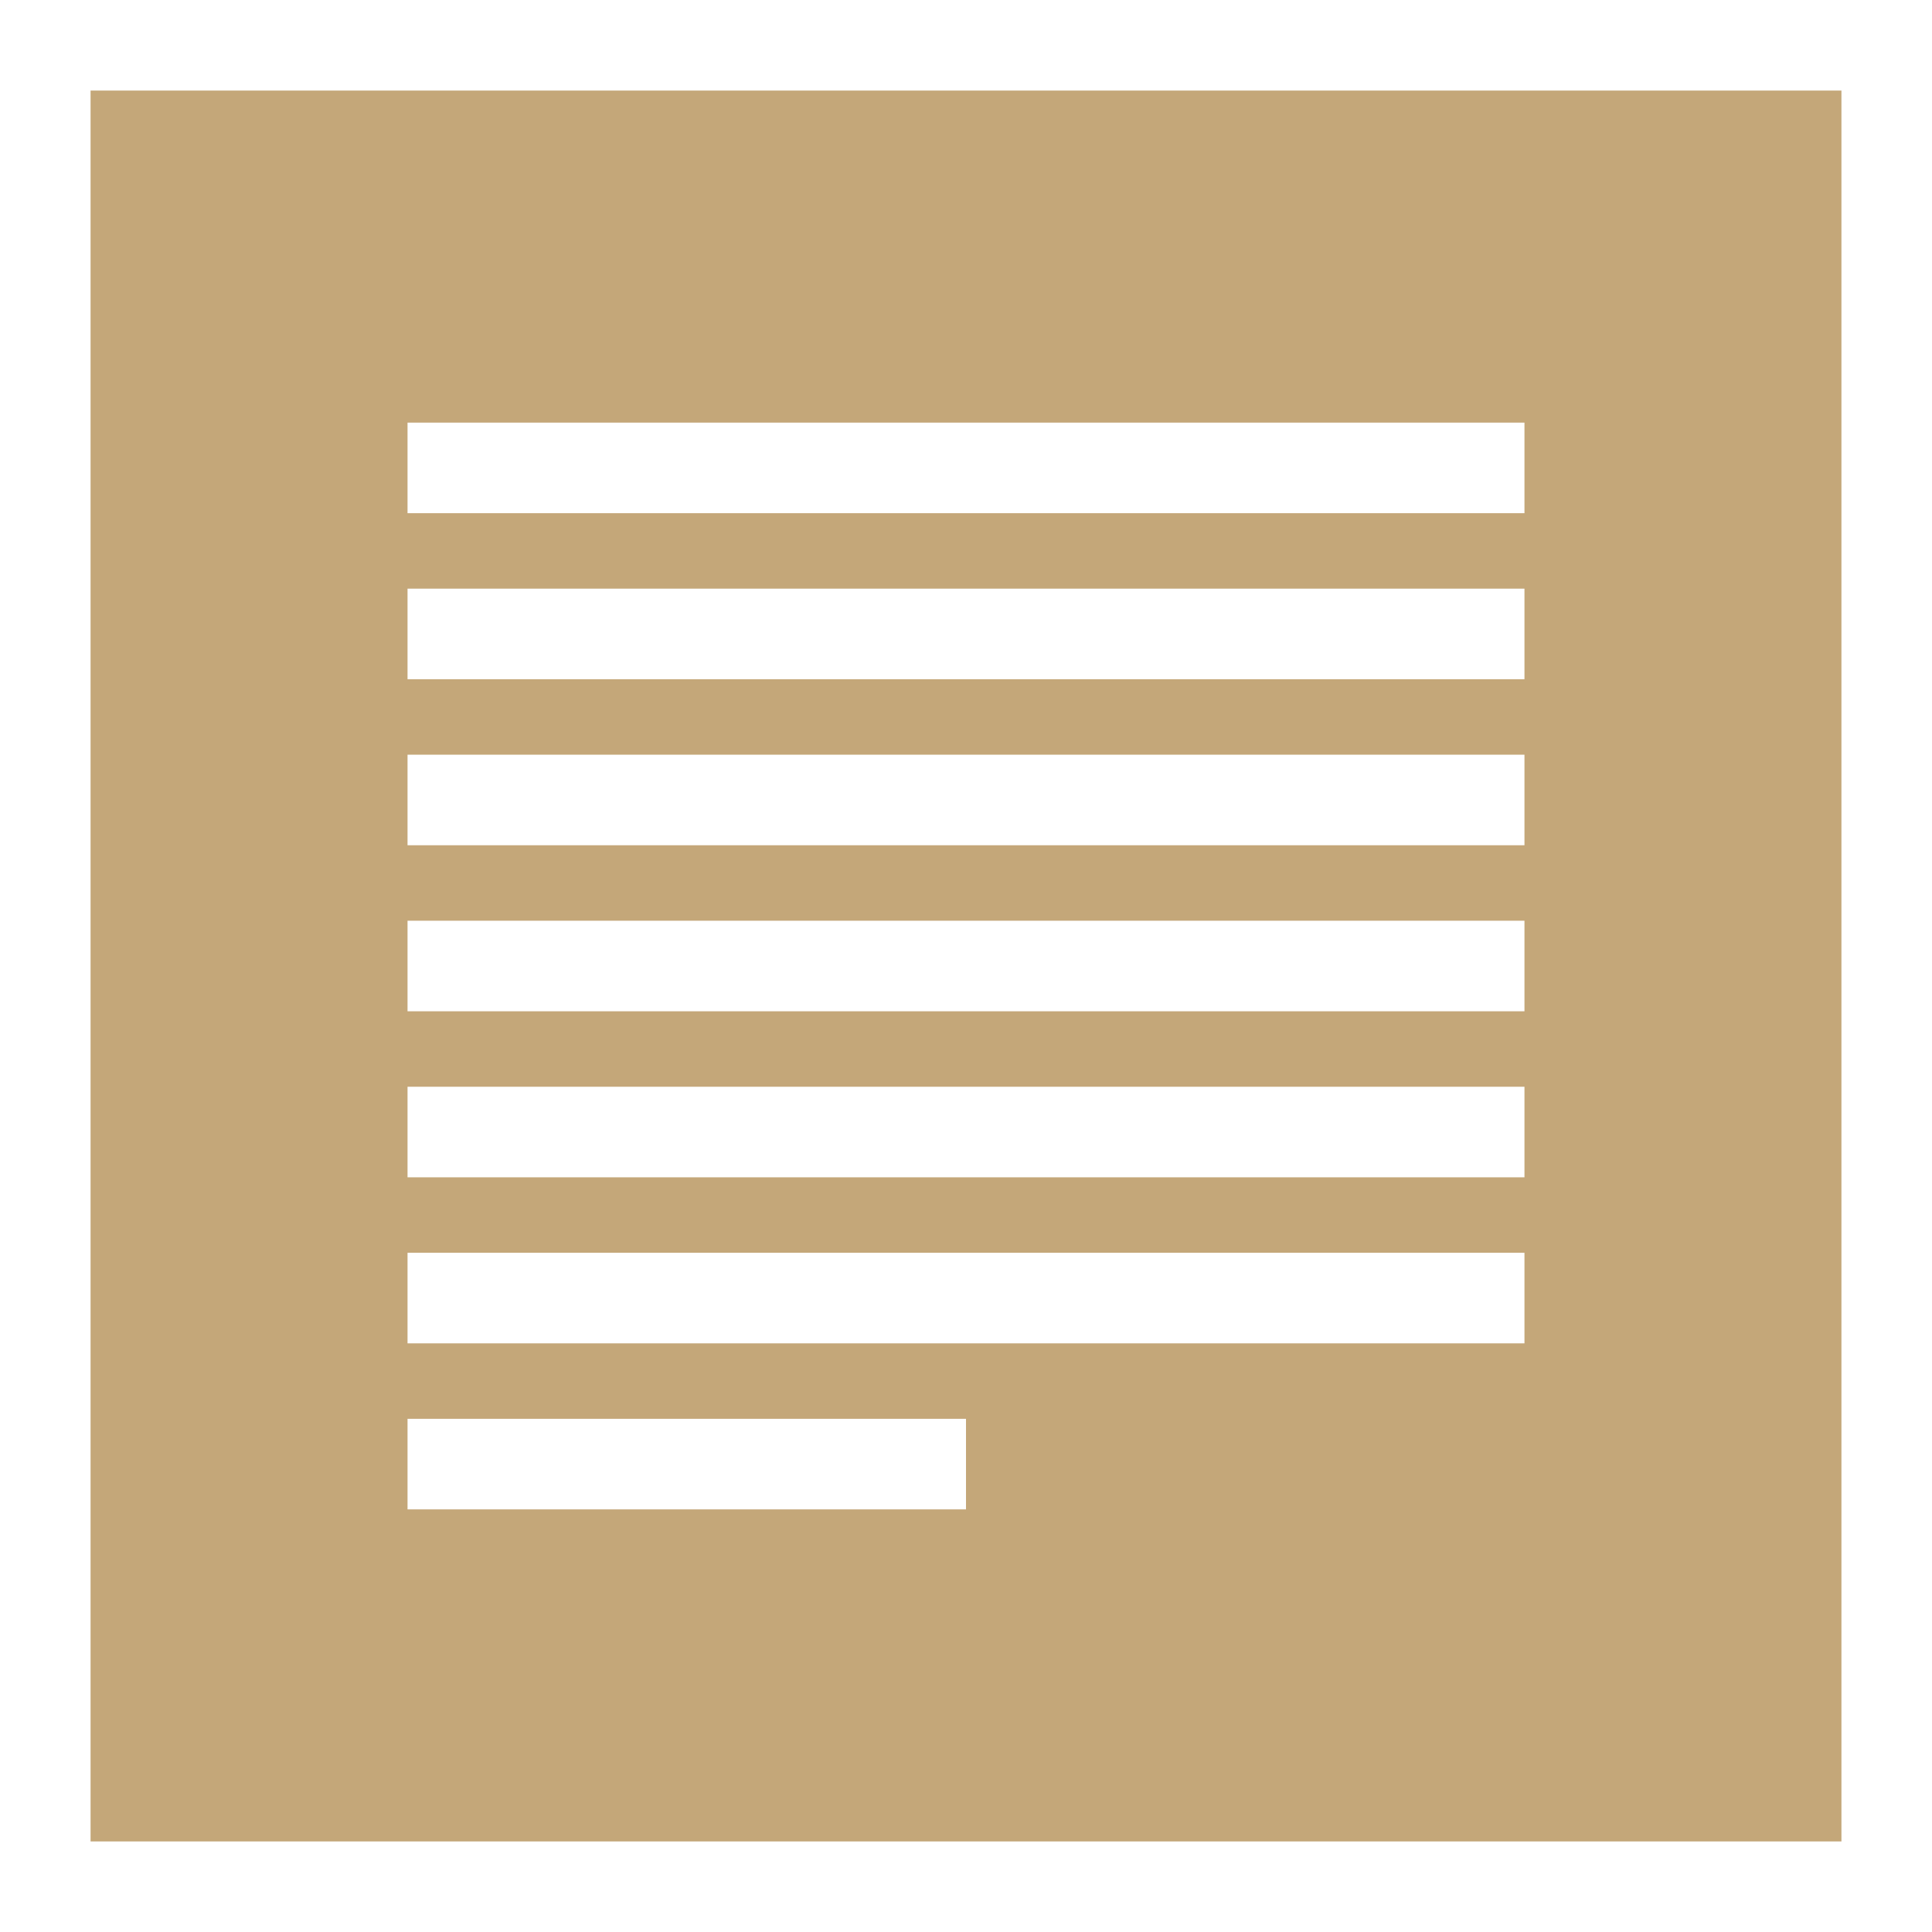
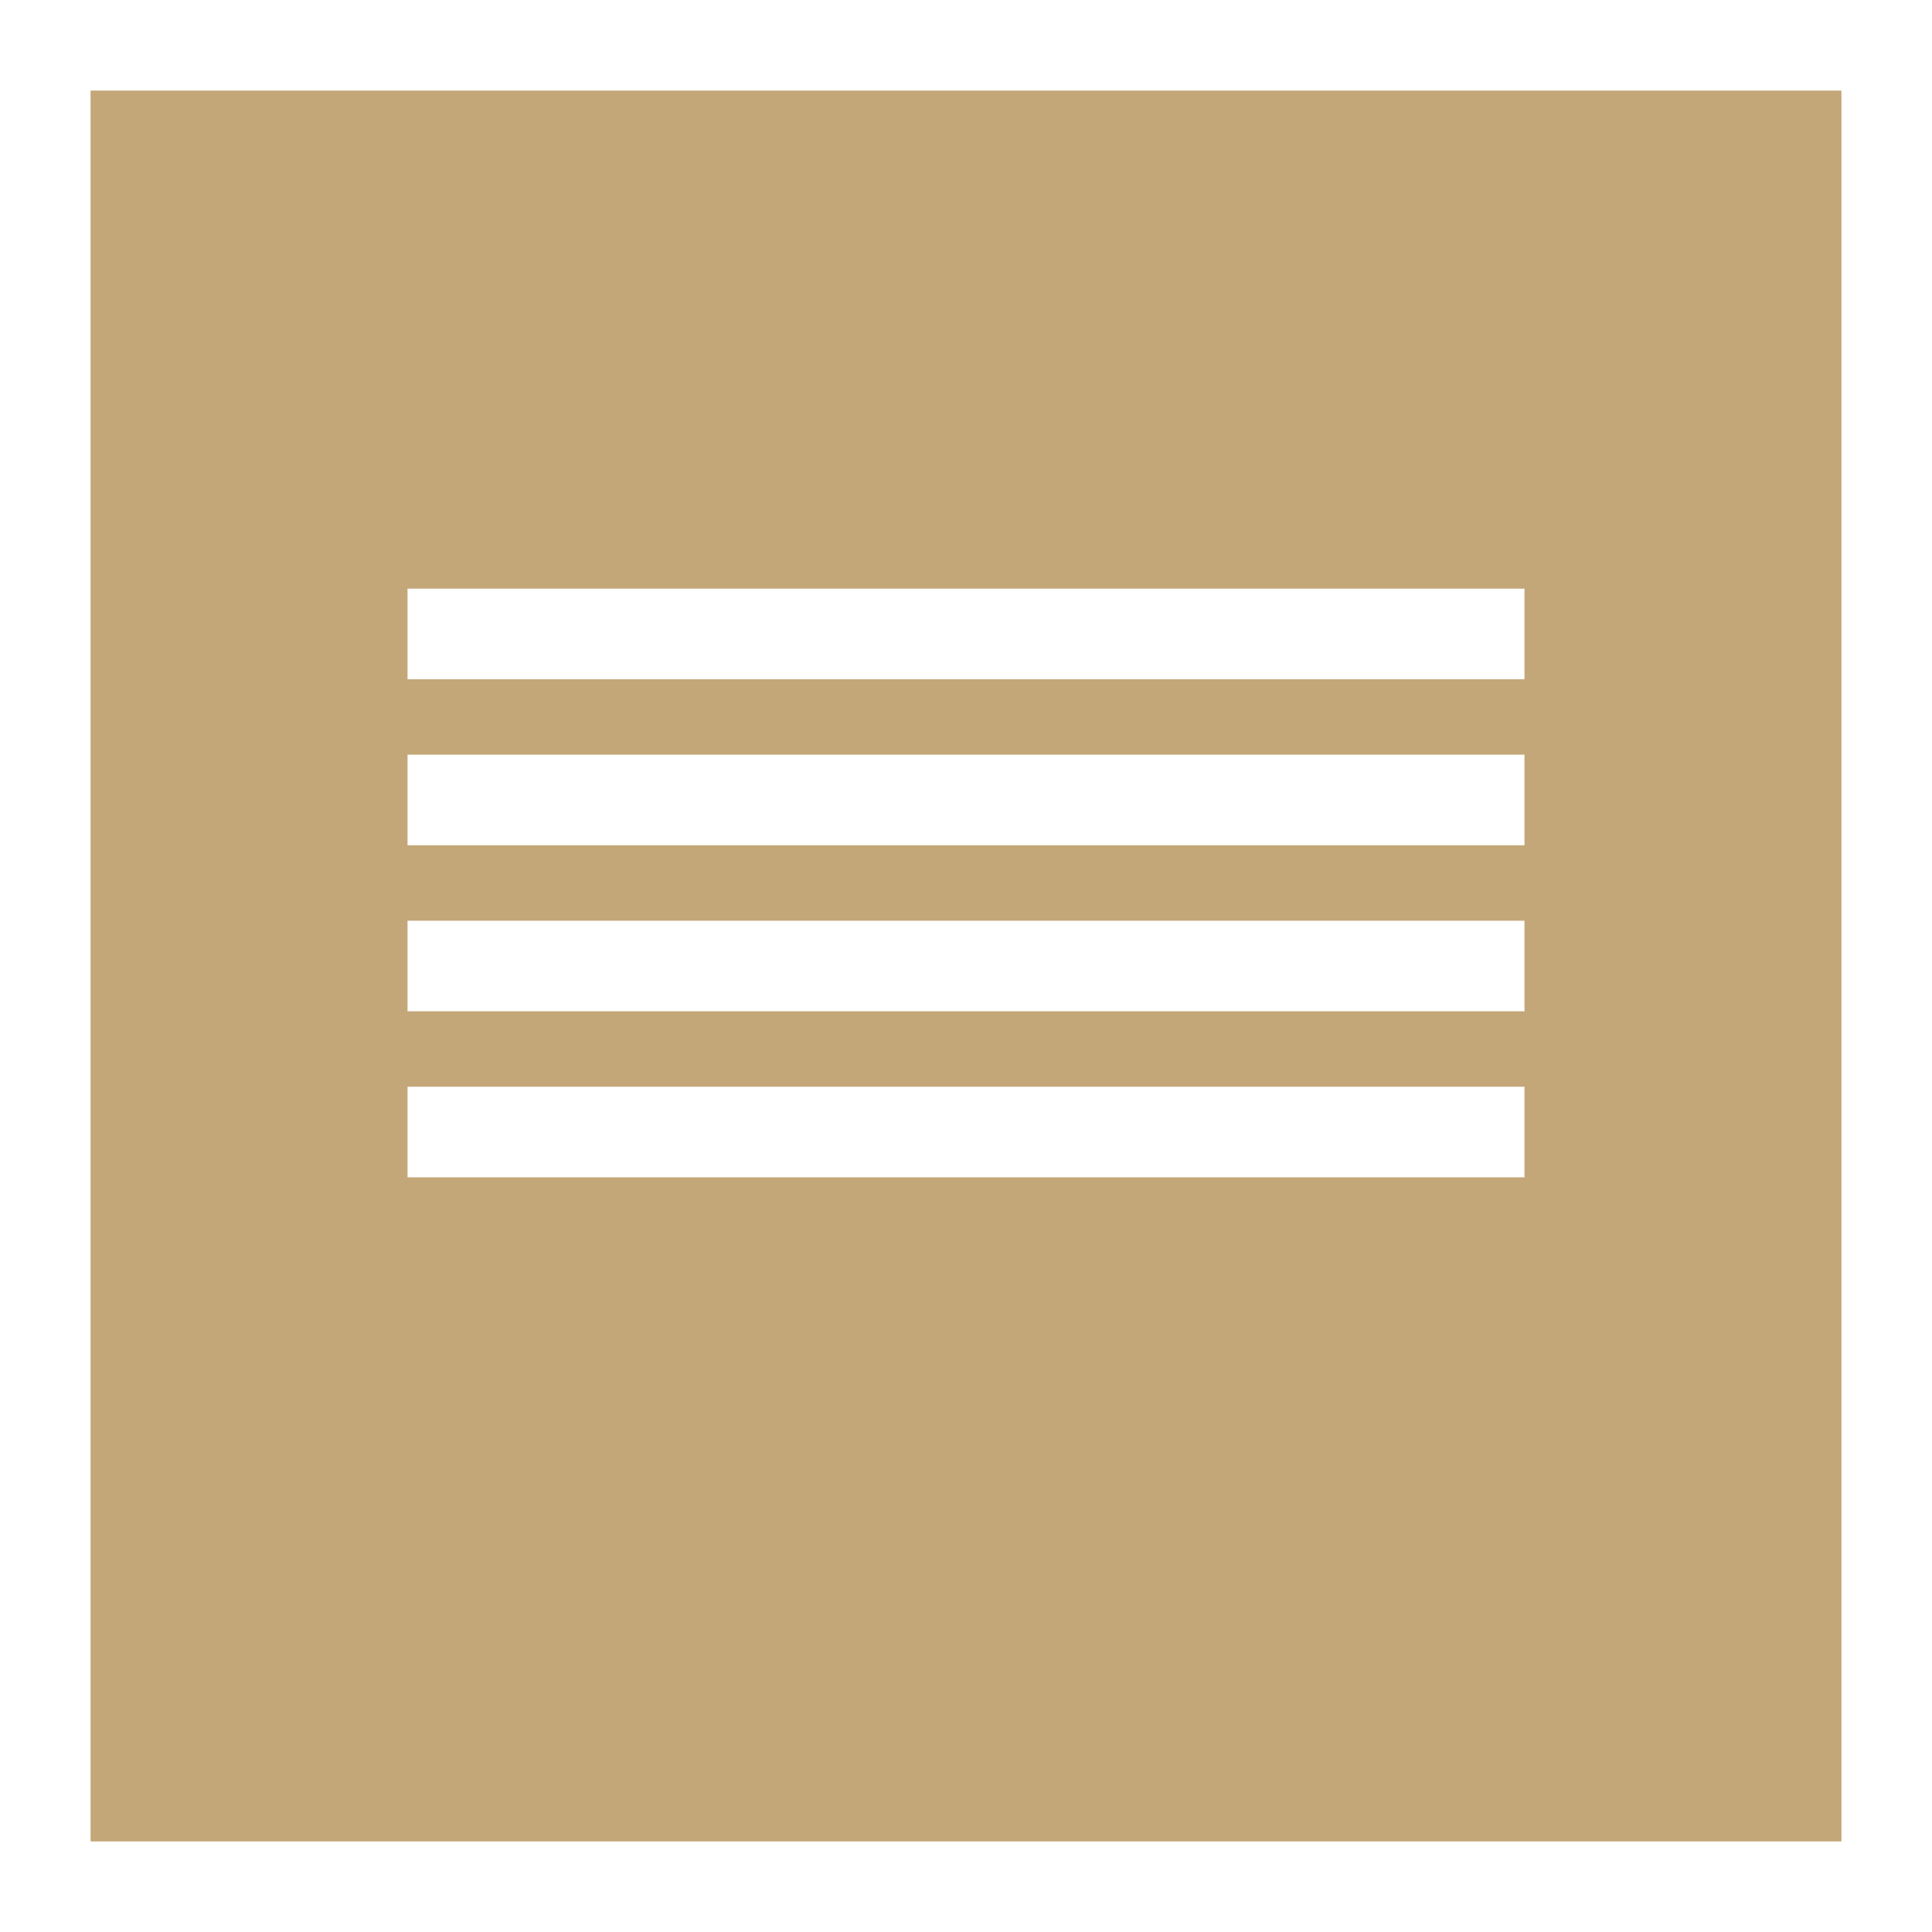
<svg xmlns="http://www.w3.org/2000/svg" id="ac1dd174-7162-410a-ad4c-3ff3de4d7d5c" data-name="Layer 1" viewBox="0 0 128 128">
  <rect x="0" y="0" width="128" height="128" fill="#333333" stroke="none" />
  <title>icon_specs</title>
  <g>
    <rect x="3" y="3" width="122" height="122" style="fill: #c4a779" />
    <path d="M122,6V122H6V6H122m6-6H0V128H128V0Z" style="fill: #fff" />
  </g>
  <g>
    <line x1="27" y1="53" x2="101" y2="53" style="fill: none;stroke: #fff;stroke-miterlimit: 10;stroke-width: 6px" />
    <line x1="27" y1="42" x2="101" y2="42" style="fill: none;stroke: #fff;stroke-miterlimit: 10;stroke-width: 6px" />
-     <line x1="27" y1="31" x2="101" y2="31" style="fill: none;stroke: #fff;stroke-miterlimit: 10;stroke-width: 6px" />
    <line x1="27" y1="64" x2="101" y2="64" style="fill: none;stroke: #fff;stroke-miterlimit: 10;stroke-width: 6px" />
    <line x1="27" y1="75" x2="101" y2="75" style="fill: none;stroke: #fff;stroke-miterlimit: 10;stroke-width: 6px" />
-     <line x1="27" y1="86" x2="101" y2="86" style="fill: none;stroke: #fff;stroke-miterlimit: 10;stroke-width: 6px" />
-     <line x1="27" y1="97" x2="64" y2="97" style="fill: none;stroke: #fff;stroke-miterlimit: 10;stroke-width: 6px" />
  </g>
</svg>